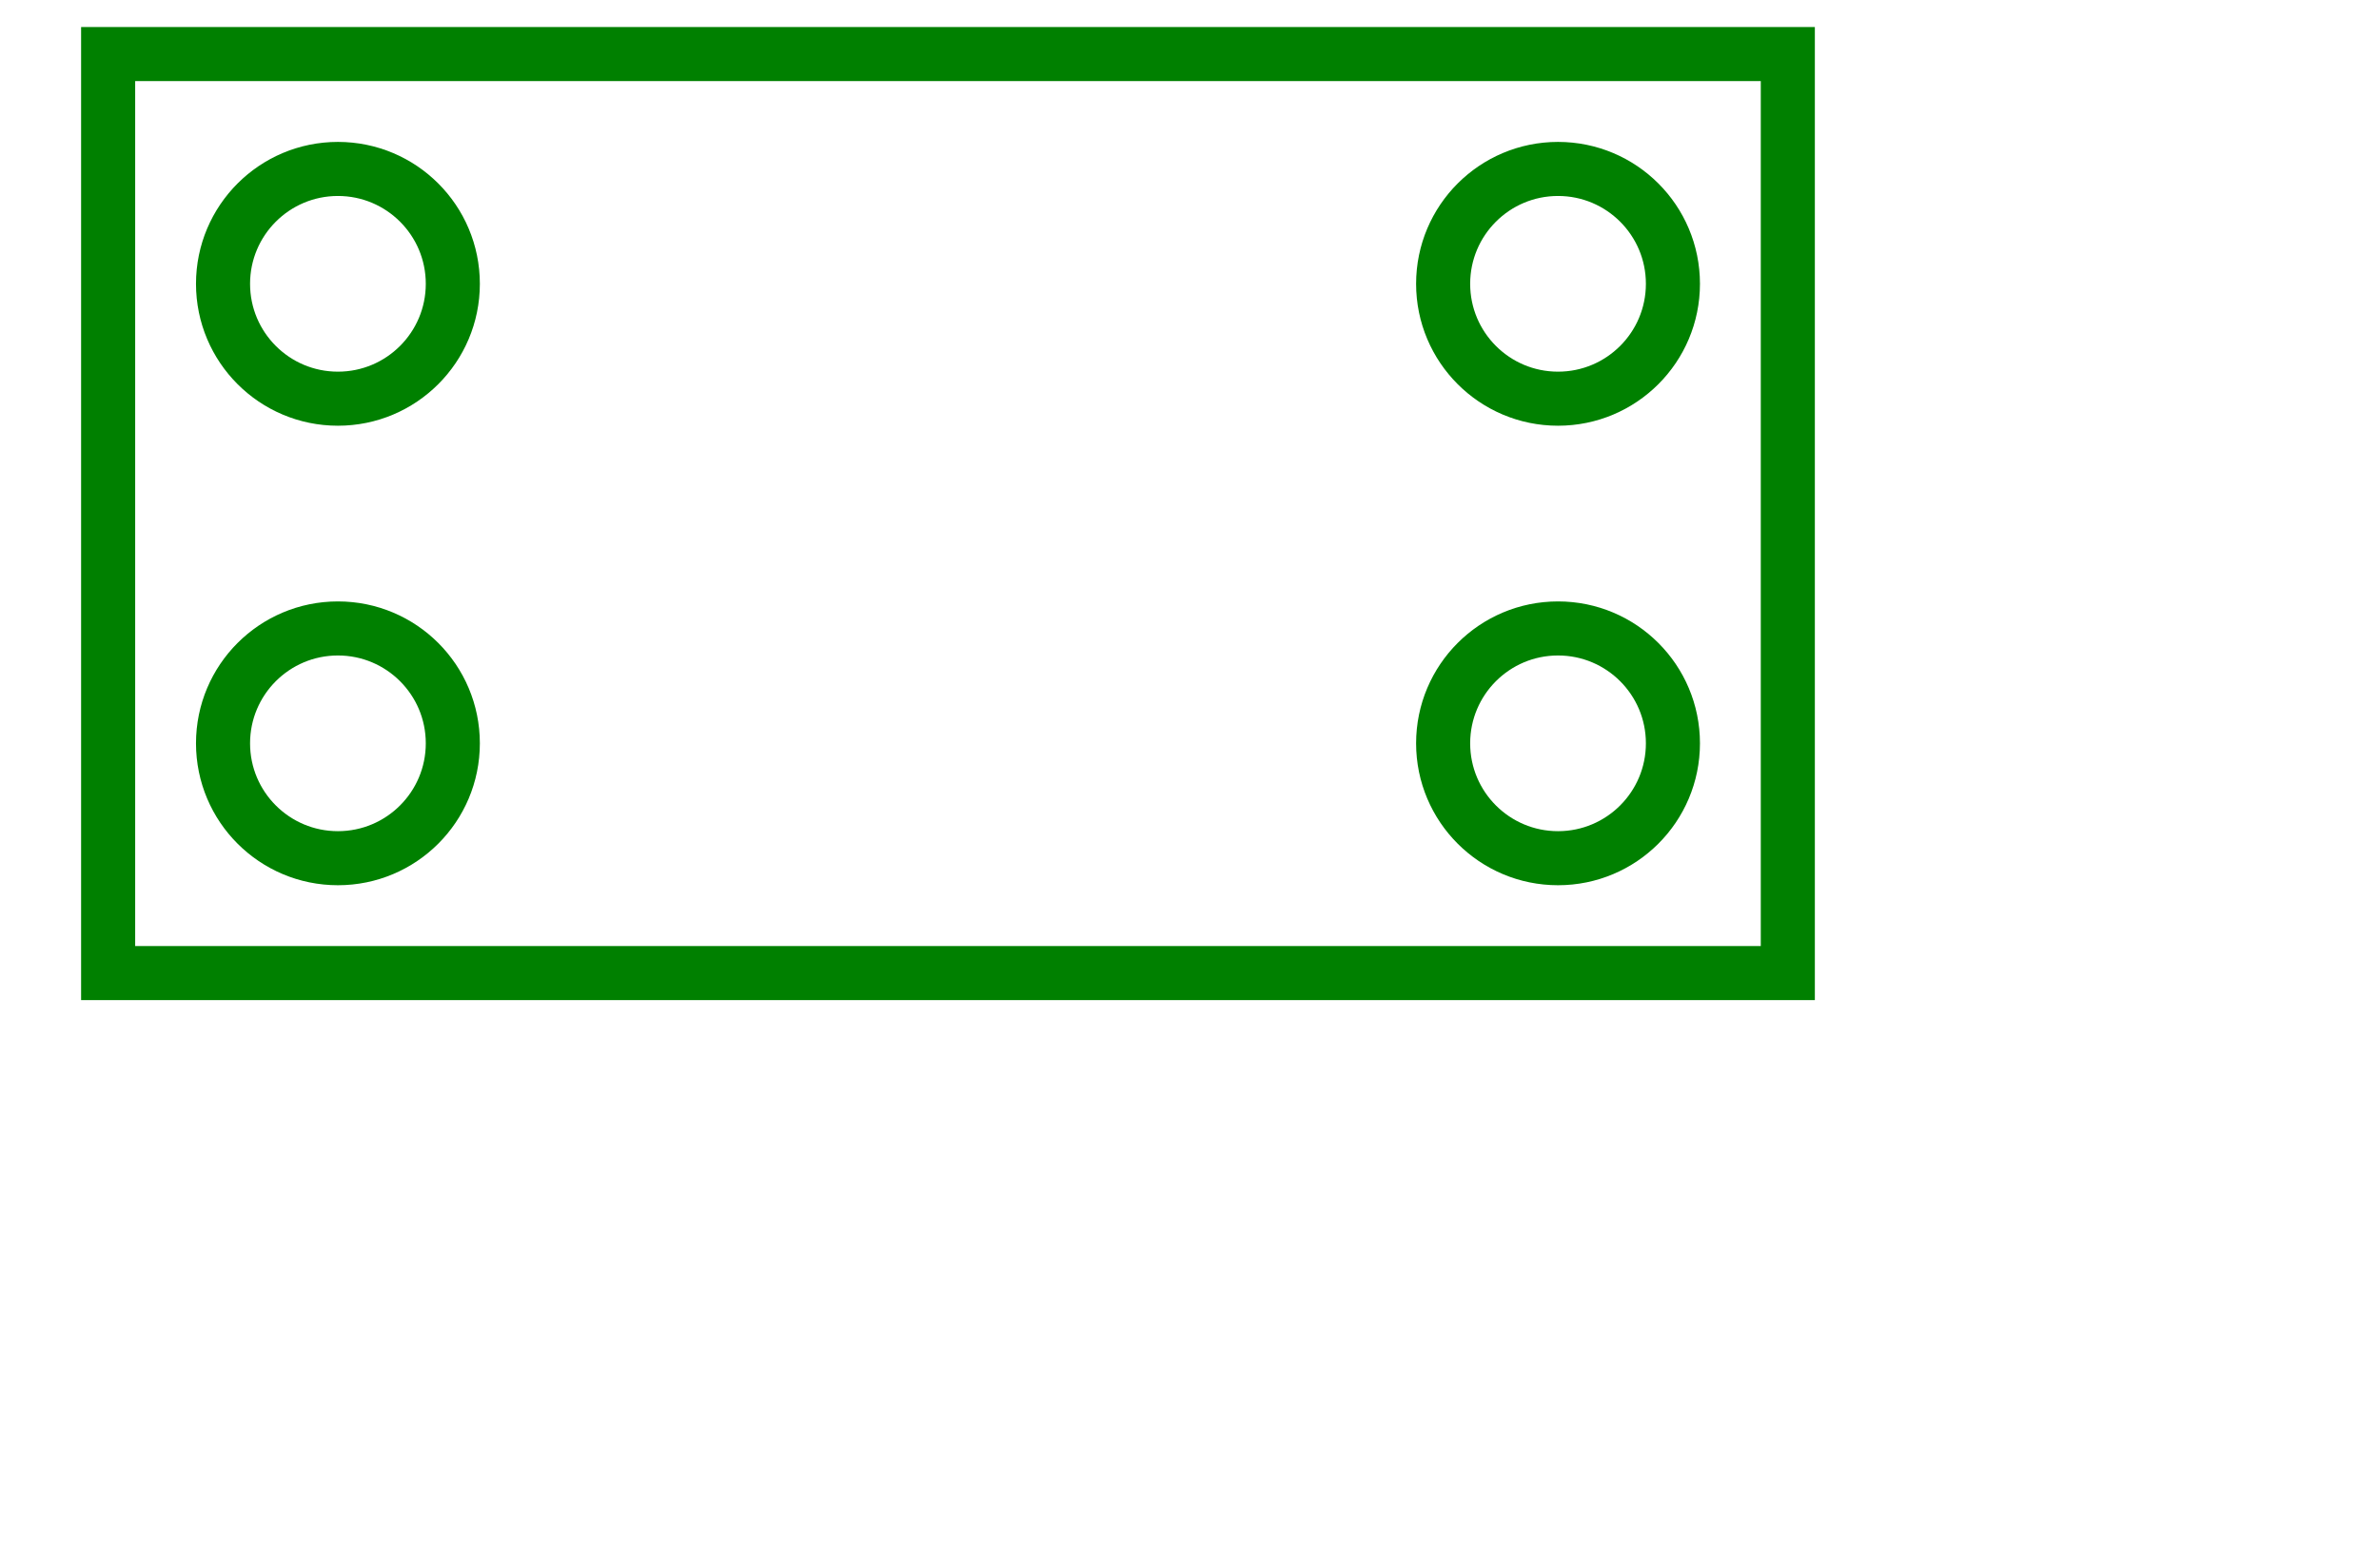
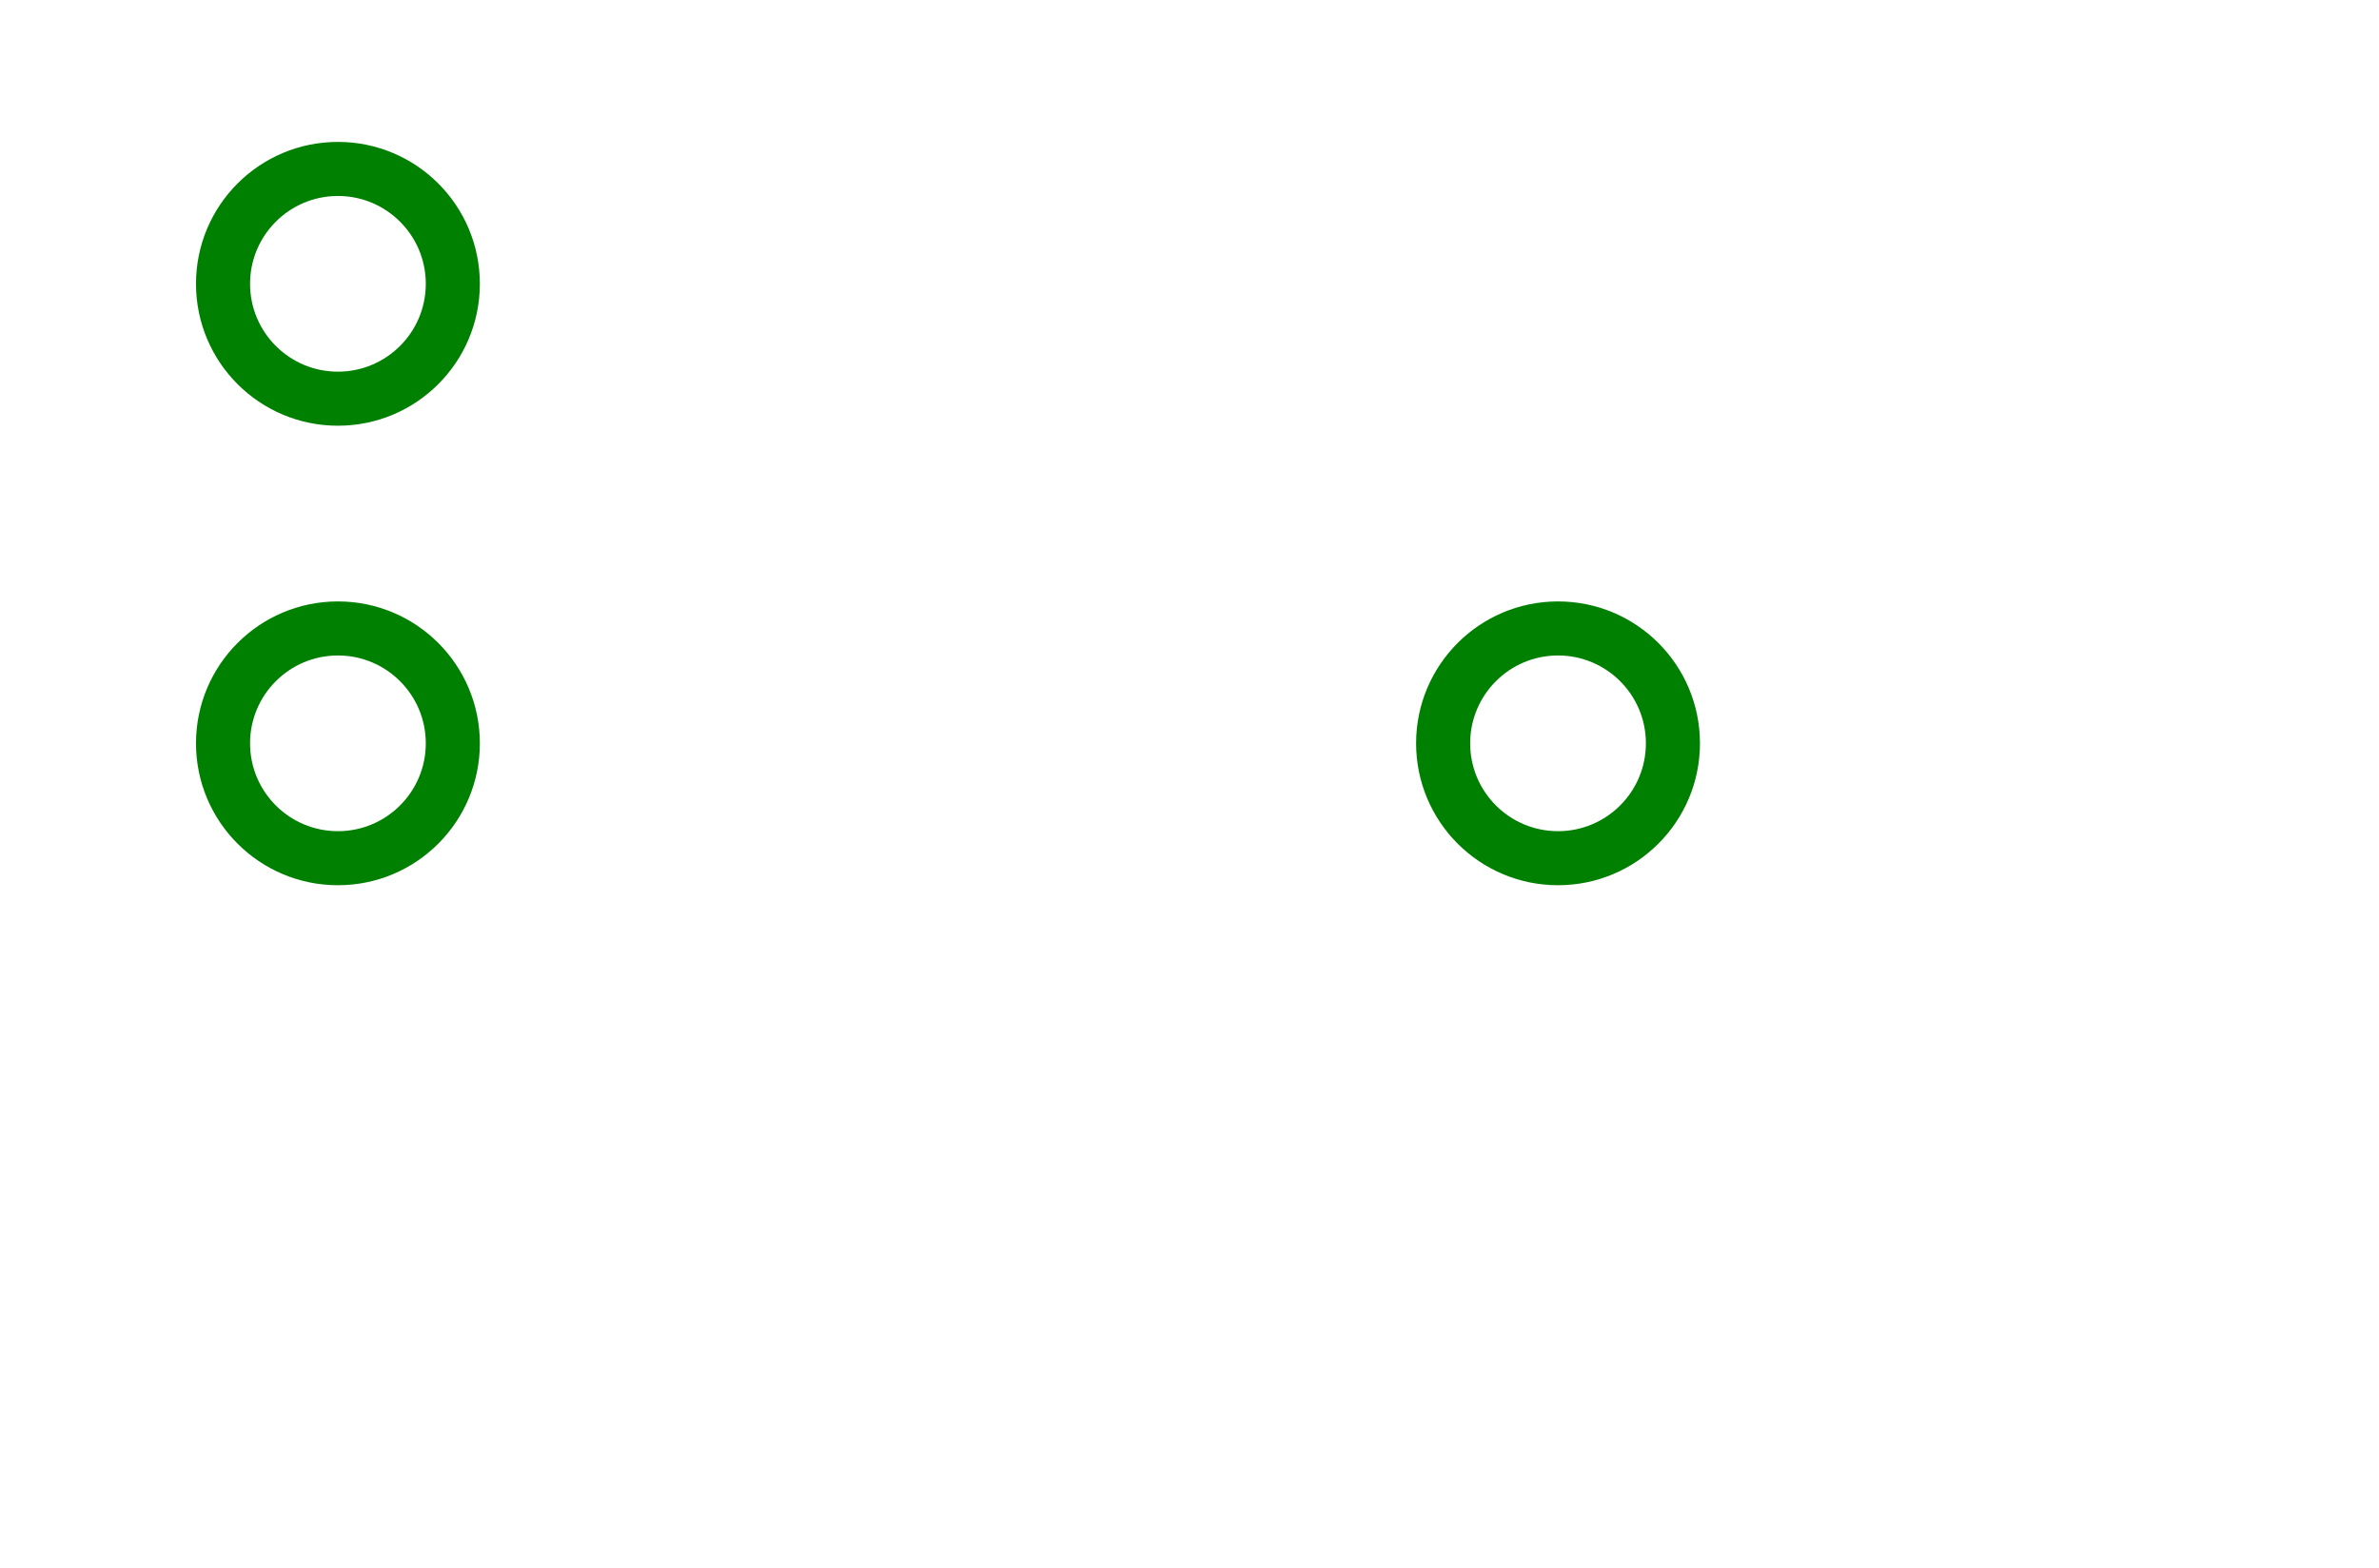
<svg xmlns="http://www.w3.org/2000/svg" width="44" height="29" viewBox="-2 -1 44 29">
-   <path d="M 0 17 L 31.066 17 L 31.066 0 L 0 0 L 0 17 Z" stroke="green" stroke-width="1" fill="none" />
  <circle cx="4.25" cy="12.75" r="2.125" stroke="green" stroke-width="1" fill="none" />
  <circle cx="26.816" cy="12.75" r="2.125" stroke="green" stroke-width="1" fill="none" />
  <circle cx="4.25" cy="4.25" r="2.125" stroke="green" stroke-width="1" fill="none" />
-   <circle cx="26.816" cy="4.25" r="2.125" stroke="green" stroke-width="1" fill="none" />
</svg>